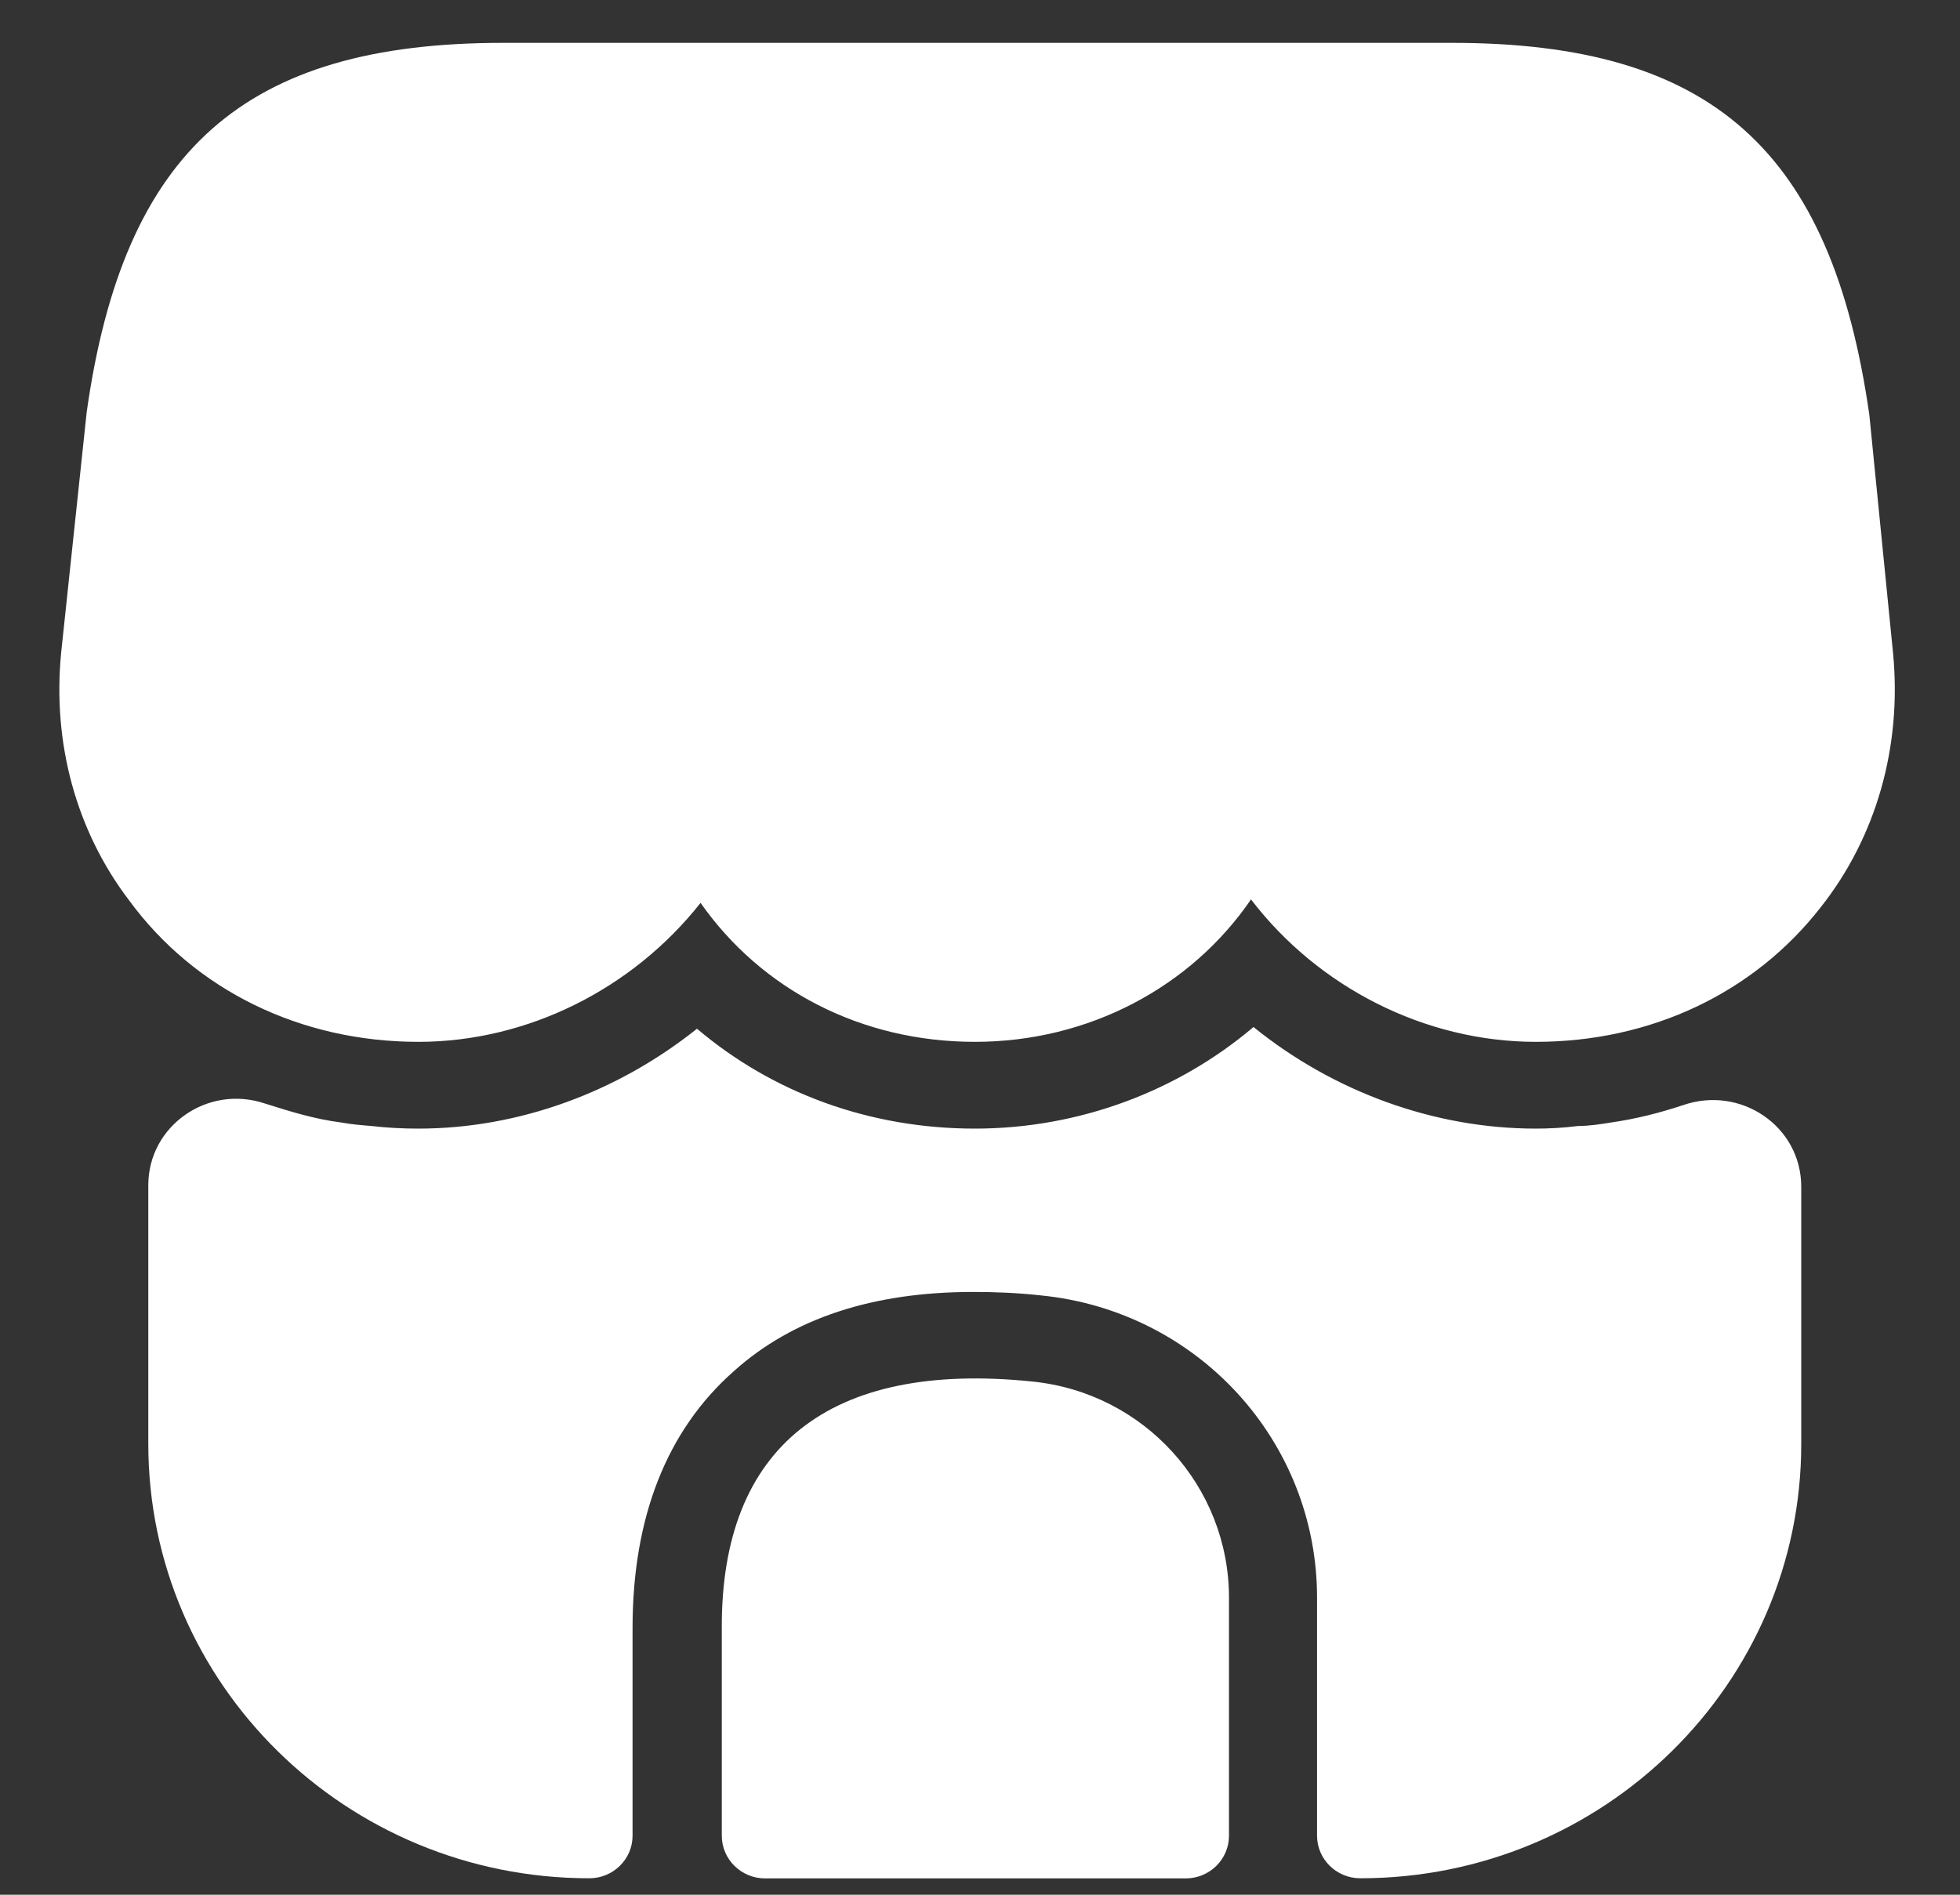
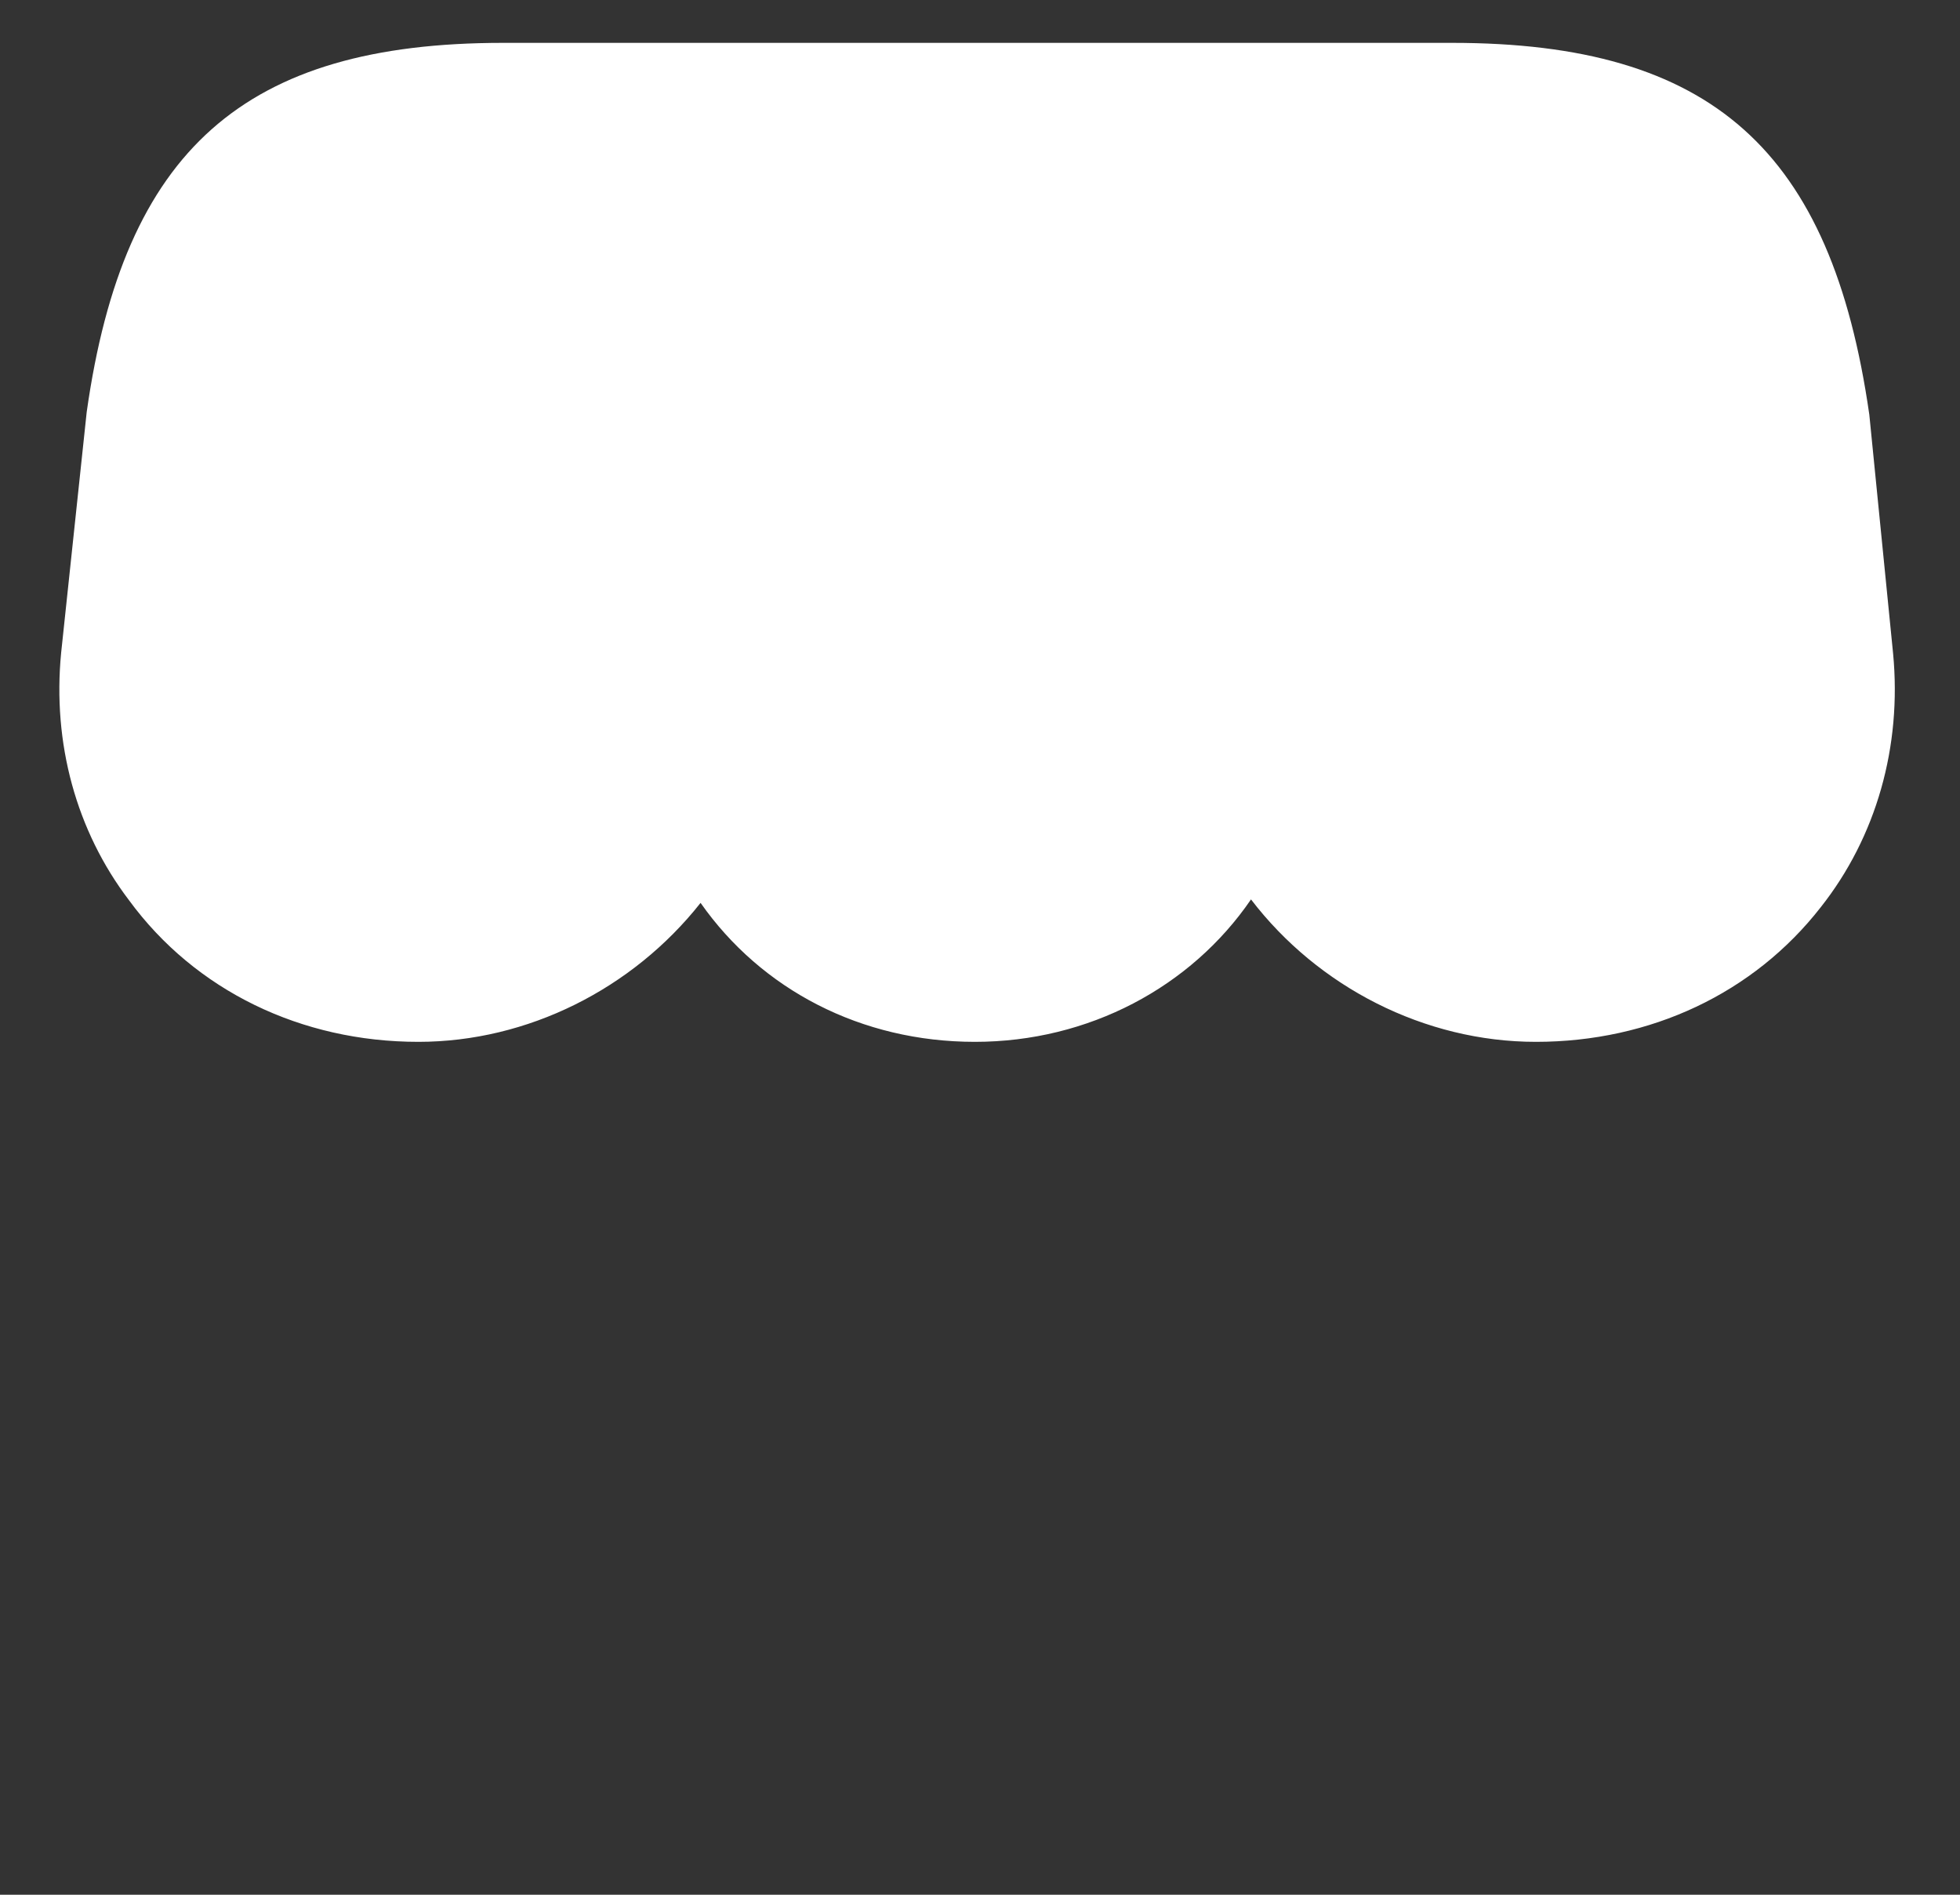
<svg xmlns="http://www.w3.org/2000/svg" width="30" height="29" viewBox="0 0 30 29" fill="none">
  <rect x="0" y="0" width="30" height="29" fill="#333333" stroke="none" />
  <g id="ð¦ icon &quot;shop&quot;">
    <g id="Group">
      <path id="Vector" d="M0.936 9.99L1.327 6.307C1.894 2.292 3.744 0.656 7.699 0.656H10.886H12.883H16.988H18.986H22.226C26.195 0.656 28.031 2.292 28.612 6.347L28.976 10.003C29.111 11.426 28.72 12.808 27.869 13.885C26.843 15.202 25.264 15.946 23.508 15.946C21.807 15.946 20.174 15.108 19.148 13.766C18.23 15.108 16.664 15.946 14.922 15.946C13.181 15.946 11.655 15.148 10.723 13.819C9.684 15.135 8.077 15.946 6.403 15.946C4.608 15.946 2.988 15.162 1.975 13.779C1.165 12.715 0.801 11.373 0.936 9.99Z" fill="white" />
-       <path id="Vector_2" d="M15.8 21.145C17.515 21.317 18.811 22.753 18.811 24.455V28.098C18.811 28.457 18.514 28.75 18.149 28.75H11.71C11.345 28.75 11.048 28.457 11.048 28.098V24.921C11.035 22.142 12.695 20.825 15.8 21.145Z" fill="white" />
-       <path id="Vector_3" d="M2.27 18.139V22.101C2.27 25.77 5.295 28.748 9.021 28.748C9.385 28.748 9.682 28.456 9.682 28.097V24.919C9.682 23.217 10.209 21.888 11.235 20.984C12.139 20.173 13.368 19.774 14.893 19.774C15.231 19.774 15.568 19.787 15.933 19.827C18.336 20.066 20.159 22.061 20.159 24.454V28.097C20.159 28.456 20.456 28.748 20.82 28.748C24.546 28.748 27.57 25.77 27.57 22.101V18.165C27.57 17.234 26.639 16.61 25.761 16.915C25.397 17.035 25.032 17.128 24.654 17.181C24.492 17.208 24.317 17.234 24.155 17.234C23.939 17.261 23.723 17.274 23.507 17.274C21.941 17.274 20.402 16.703 19.186 15.719C18.026 16.703 16.513 17.274 14.92 17.274C13.314 17.274 11.829 16.729 10.668 15.745C9.453 16.716 7.941 17.274 6.402 17.274C6.159 17.274 5.916 17.261 5.686 17.234C5.524 17.221 5.375 17.208 5.227 17.181C4.808 17.128 4.43 17.008 4.052 16.889C3.175 16.596 2.27 17.234 2.27 18.139Z" fill="white" />
    </g>
  </g>
</svg>